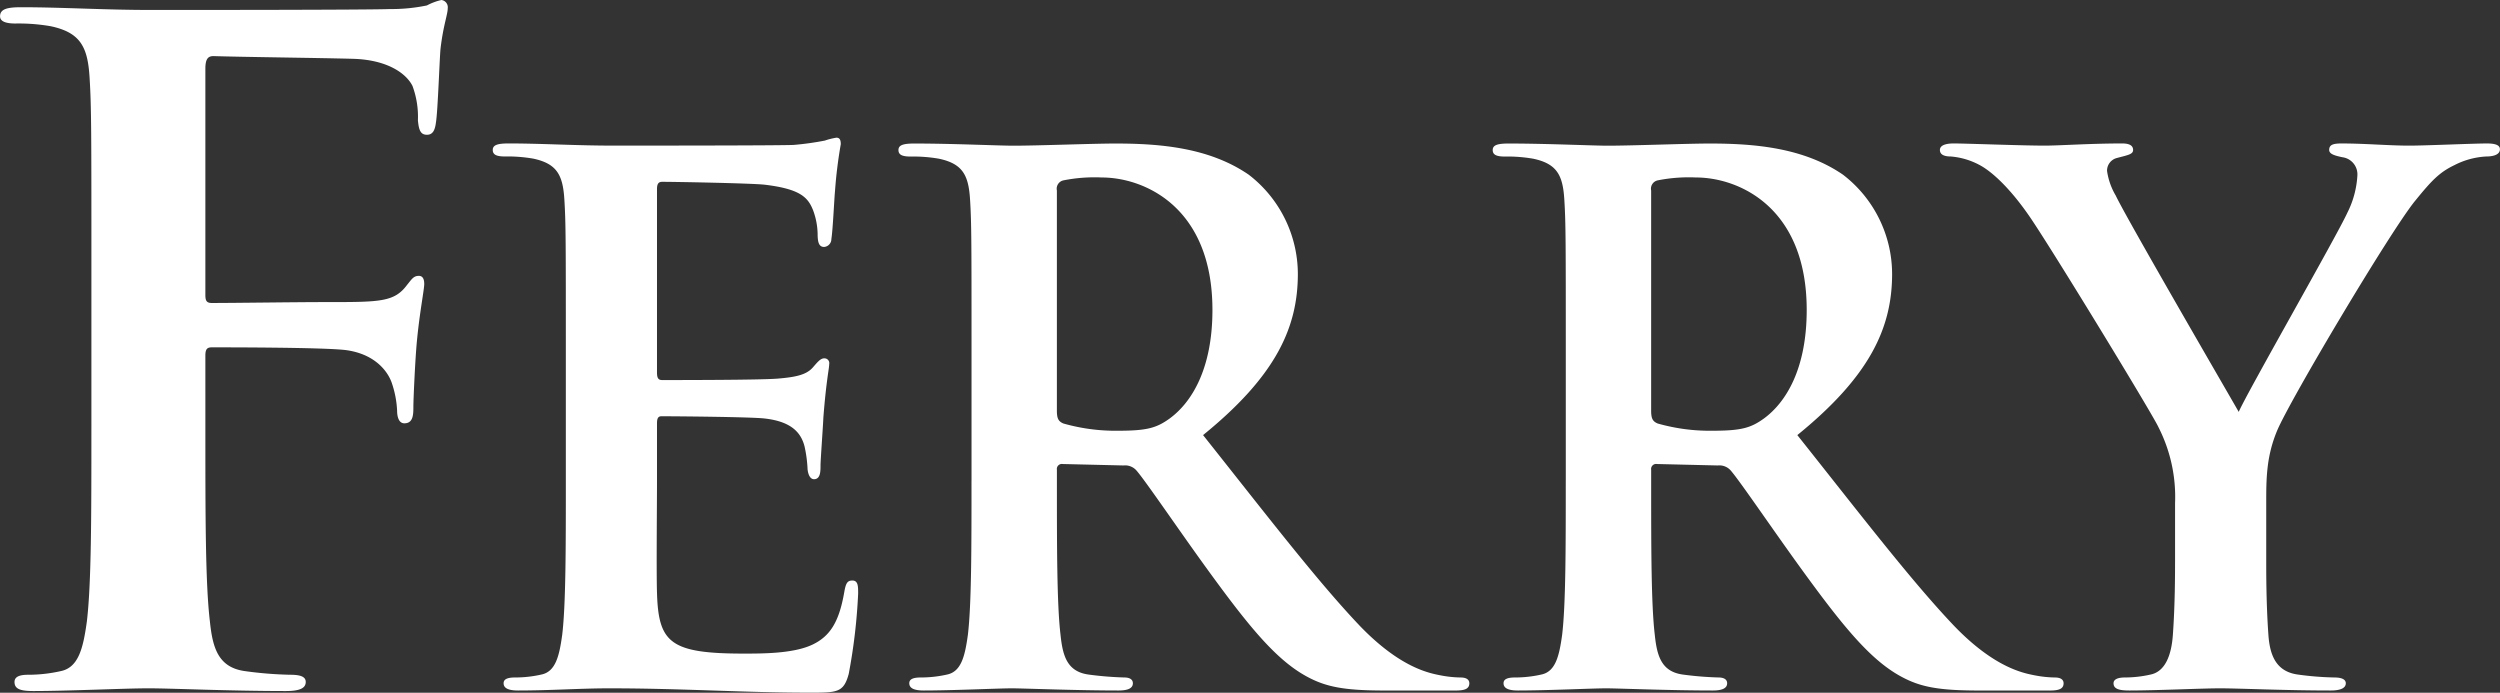
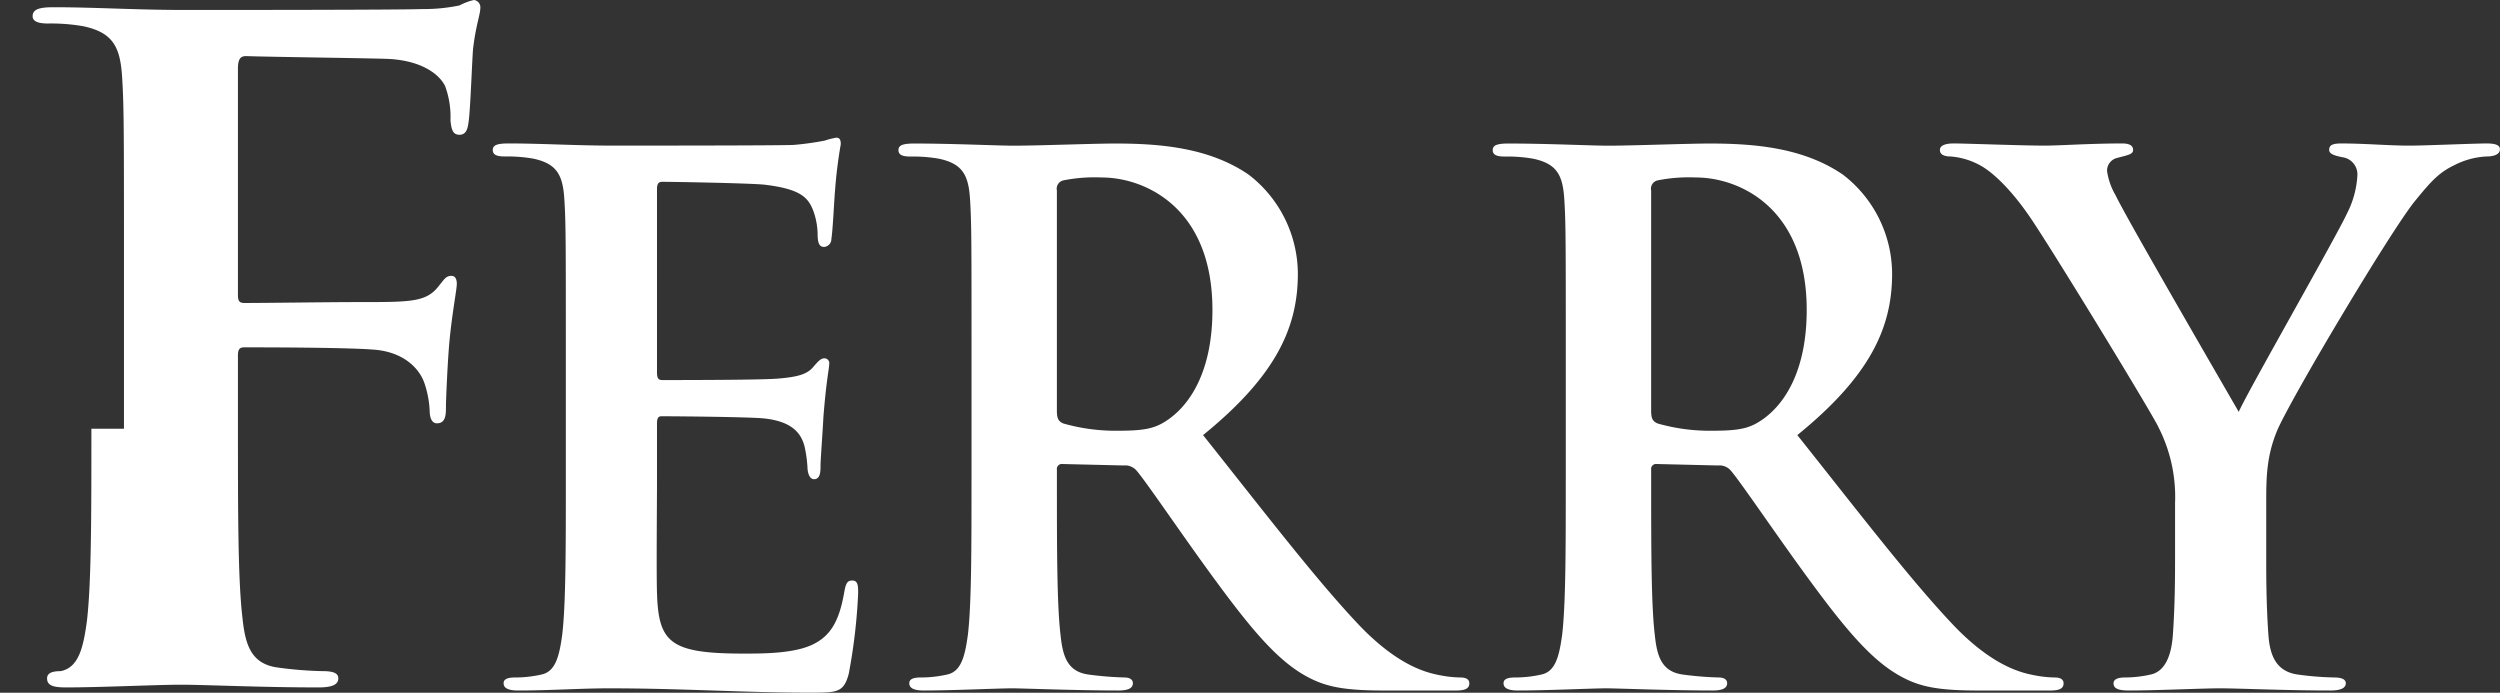
<svg xmlns="http://www.w3.org/2000/svg" width="359.531" height="99.624" viewBox="0 0 359.531 99.624">
  <rect x="0" y="0" width="359.531" height="99.624" fill="#333333" stroke="none" />
  <defs>
    <style>
      .cls-1 {
        fill: #fff;
      }
    </style>
  </defs>
-   <path id="characters_name_10_ferry.svg" class="cls-1" d="M162.331,360.847c0,12.487,0,22.243-.65,27.706-0.521,3.772-1.171,6.634-3.772,7.154a21.245,21.245,0,0,1-4.683.52c-1.43,0-1.951.39-1.951,1.041,0,1.04.911,1.3,2.732,1.3,4.942,0,13.137-.391,16.518-0.391s11.576,0.391,19.771.391c1.951,0,2.861-.391,2.861-1.3,0-.651-0.52-1.041-2.211-1.041a54.786,54.786,0,0,1-6.5-.52c-3.9-.52-4.683-3.382-5.073-7.154-0.65-5.463-.65-15.219-0.65-27.706V350.311c0-.911.26-1.171,0.91-1.171,2.211,0,16,0,19.25.39,4.032,0.52,5.983,2.862,6.634,4.683a14.342,14.342,0,0,1,.78,4.032c0,0.911.26,1.821,1.041,1.821,1.3,0,1.3-1.3,1.3-2.471,0-.911.26-6.894,0.521-9.5,0.39-4.032,1.04-7.284,1.04-8.064s-0.26-1.171-.78-1.171c-0.781,0-1.041.52-1.691,1.3-1.821,2.471-3.9,2.471-11.446,2.471-4.683,0-13.137.13-16.649,0.13-0.78,0-.91-0.39-0.91-1.171V309.077c0-1.431.39-1.821,1.17-1.821,3.9,0.13,15.478.26,20.031,0.39,4.942,0.13,7.674,2.081,8.584,3.9a12.745,12.745,0,0,1,.781,4.943c0.13,1.431.39,2.081,1.3,2.081s1.171-.78,1.3-1.821c0.26-1.561.52-9.235,0.65-10.536,0.391-3.382,1.041-4.943,1.041-5.853a1.051,1.051,0,0,0-.911-1.171,8.331,8.331,0,0,0-2.081.78,25.027,25.027,0,0,1-5.332.521c-2.992.13-29.4,0.13-34.338,0.13-6.764,0-12.747-.391-18.73-0.391-1.951,0-2.992.261-2.992,1.3,0,0.781.911,1.041,2.211,1.041a26.765,26.765,0,0,1,5.073.39c4.292,0.911,5.333,2.992,5.593,7.414,0.26,4.163.26,7.805,0.26,27.576v22.894Zm68.231,7.466c0,9.574,0,17.794-.521,22.165-0.416,3.018-.936,5.307-3.017,5.723a16.992,16.992,0,0,1-3.746.416c-1.249,0-1.665.313-1.665,0.833,0,0.728.728,1.041,2.081,1.041,4.683,0,8.949-.313,13.111-0.313,10.405,0,19.562.625,28.823,0.625,3.954,0,4.891,0,5.619-2.706a81.629,81.629,0,0,0,1.353-11.551c0-1.04,0-1.873-.833-1.873-0.728,0-.936.417-1.144,1.561-0.729,4.267-1.977,6.452-4.683,7.7s-7.076,1.248-9.781,1.248c-10.613,0-12.278-1.56-12.487-8.741-0.1-3.017,0-12.591,0-16.129v-8.221c0-.624.1-1.04,0.625-1.04,2.5,0,12.8.1,14.776,0.312,3.85,0.416,5.306,1.977,5.827,4.058a18.829,18.829,0,0,1,.416,3.018c0,0.52.208,1.665,0.936,1.665,0.937,0,.937-1.145.937-1.977,0-.729.312-4.891,0.416-6.972,0.416-5.307.832-6.972,0.832-7.6a0.692,0.692,0,0,0-.728-0.832c-0.52,0-.936.52-1.665,1.353-0.936,1.04-2.5,1.352-4.994,1.56-2.394.209-14.36,0.209-16.649,0.209-0.624,0-.729-0.417-0.729-1.145V326.377c0-.729.209-1.041,0.729-1.041,2.081,0,13.007.208,14.776,0.416,5.2,0.625,6.243,1.873,6.971,3.746a10.312,10.312,0,0,1,.625,3.33c0,1.249.208,1.874,0.936,1.874a1.136,1.136,0,0,0,1.041-1.145c0.208-1.249.416-5.828,0.52-6.868a66.659,66.659,0,0,1,.832-6.764c0-.52-0.1-0.937-0.624-0.937a9.66,9.66,0,0,0-1.665.417,41.513,41.513,0,0,1-4.474.624c-1.977.1-22.684,0.1-26.014,0.1-5.411,0-10.2-.312-14.984-0.312-1.56,0-2.289.208-2.289,0.936s0.625,0.937,1.769.937a21.406,21.406,0,0,1,4.058.312c3.434,0.729,4.266,2.394,4.475,5.932,0.208,3.329.208,6.243,0.208,22.06v18.315Zm58.34,0c0,9.574,0,17.794-.52,22.165-0.416,3.018-.936,5.307-3.018,5.723a16.984,16.984,0,0,1-3.746.416c-1.248,0-1.664.313-1.664,0.833,0,0.728.728,1.041,2.081,1.041,4.162,0,10.717-.313,12.694-0.313,1.561,0,9.261.313,15.3,0.313,1.353,0,2.081-.313,2.081-1.041,0-.52-0.416-0.833-1.248-0.833a47.875,47.875,0,0,1-5.1-.416c-3.122-.416-3.746-2.705-4.058-5.723-0.52-4.371-.52-12.591-0.52-22.269v-1.457a0.721,0.721,0,0,1,.832-0.832l8.741,0.208a2.173,2.173,0,0,1,1.873.728c1.352,1.561,6.139,8.637,10.3,14.36,5.827,8.013,9.781,12.9,14.255,15.3,2.706,1.457,5.307,1.978,11.134,1.978h10.2c1.248,0,1.977-.209,1.977-1.041,0-.52-0.417-0.833-1.249-0.833a16.414,16.414,0,0,1-2.914-.312c-1.56-.312-5.723-1.04-11.55-7.076-6.139-6.452-13.319-15.817-22.579-27.472,10.509-8.533,13.631-15.5,13.631-23.2a18.035,18.035,0,0,0-7.076-14.257c-5.619-3.85-12.591-4.474-19.146-4.474-3.226,0-11.134.312-14.672,0.312-2.185,0-8.74-.312-14.255-0.312-1.561,0-2.289.208-2.289,0.936s0.624,0.937,1.769.937a21.421,21.421,0,0,1,4.058.312c3.434,0.729,4.266,2.394,4.474,5.932,0.208,3.329.208,6.243,0.208,22.06v18.315Zm12.279-41.728a1.228,1.228,0,0,1,.936-1.457,22.858,22.858,0,0,1,5.515-.416c6.139,0,15.92,4.266,15.92,19.043,0,8.533-3.017,13.319-6.139,15.609-1.873,1.353-3.226,1.769-7.388,1.769a27.413,27.413,0,0,1-7.908-1.041c-0.728-.312-0.936-0.728-0.936-1.873V326.585Zm73.183,41.728c0,9.574,0,17.794-.52,22.165-0.416,3.018-.936,5.307-3.017,5.723a17,17,0,0,1-3.746.416c-1.249,0-1.665.313-1.665,0.833,0,0.728.728,1.041,2.081,1.041,4.162,0,10.717-.313,12.694-0.313,1.561,0,9.261.313,15.3,0.313,1.353,0,2.082-.313,2.082-1.041,0-.52-0.417-0.833-1.249-0.833a47.875,47.875,0,0,1-5.1-.416c-3.121-.416-3.746-2.705-4.058-5.723-0.52-4.371-.52-12.591-0.52-22.269v-1.457a0.721,0.721,0,0,1,.832-0.832l8.741,0.208a2.172,2.172,0,0,1,1.873.728c1.353,1.561,6.139,8.637,10.3,14.36,5.827,8.013,9.781,12.9,14.256,15.3,2.7,1.457,5.306,1.978,11.133,1.978h10.2c1.248,0,1.977-.209,1.977-1.041,0-.52-0.416-0.833-1.249-0.833a16.4,16.4,0,0,1-2.913-.312c-1.561-.312-5.723-1.04-11.55-7.076-6.14-6.452-13.319-15.817-22.58-27.472,10.509-8.533,13.631-15.5,13.631-23.2a18.035,18.035,0,0,0-7.076-14.257c-5.619-3.85-12.59-4.474-19.146-4.474-3.225,0-11.134.312-14.671,0.312-2.186,0-8.741-.312-14.256-0.312-1.561,0-2.289.208-2.289,0.936s0.624,0.937,1.769.937a21.406,21.406,0,0,1,4.058.312c3.434,0.729,4.266,2.394,4.474,5.932,0.208,3.329.208,6.243,0.208,22.06v18.315Zm12.279-41.728a1.228,1.228,0,0,1,.936-1.457,22.858,22.858,0,0,1,5.515-.416c6.139,0,15.921,4.266,15.921,19.043,0,8.533-3.018,13.319-6.14,15.609-1.873,1.353-3.225,1.769-7.388,1.769a27.417,27.417,0,0,1-7.908-1.041c-0.728-.312-0.936-0.728-0.936-1.873V326.585Zm75.343,53.487c0,1.665,0,6.035-.312,10.406-0.208,3.018-1.145,5.307-3.226,5.723a16.731,16.731,0,0,1-3.642.416c-1.144,0-1.665.313-1.665,0.833,0,0.832.833,1.041,2.29,1.041,3.85,0,10.405-.313,13.006-0.313,2.81,0,9.365.313,15.921,0.313,1.353,0,2.185-.313,2.185-1.041,0-.52-0.52-0.833-1.665-0.833a43.839,43.839,0,0,1-5.2-.416c-3.121-.416-4.058-2.705-4.266-5.723-0.312-4.371-.312-8.741-0.312-10.406v-8.533c0-3.434,0-6.66,1.561-10.406,1.873-4.475,16.44-28.929,19.874-33.091,2.289-2.81,3.434-4.059,5.619-5.1a11.244,11.244,0,0,1,4.578-1.249c1.145,0,1.977-.312,1.977-1.041,0-.624-0.728-0.832-1.872-0.832-1.978,0-8.845.312-11.134,0.312-3.018,0-6.348-.312-9.781-0.312-1.249,0-1.769.208-1.769,0.936,0,0.625.936,0.833,1.873,1.041a2.486,2.486,0,0,1,2.185,2.6,13.558,13.558,0,0,1-1.457,5.411c-1.457,3.225-14.568,26.119-15.608,28.616-1.665-2.913-16.233-27.992-17.689-31.114a9.607,9.607,0,0,1-1.249-3.538,1.881,1.881,0,0,1,1.457-1.873c1.561-.416,2.289-0.52,2.289-1.145s-0.52-.936-1.561-0.936c-4.682,0-8.949.312-11.134,0.312-3.433,0-11.238-.312-13.11-0.312-1.249,0-1.978.312-1.978,0.936,0,0.729.729,0.937,1.561,0.937a10.582,10.582,0,0,1,4.371,1.353c1.977,1.144,4.578,3.746,7.179,7.6,3.642,5.411,17.585,28.305,18.314,29.97a22.063,22.063,0,0,1,2.393,10.926v8.533Z" transform="translate(-149.188 -299.188)" />
+   <path id="characters_name_10_ferry.svg" class="cls-1" d="M162.331,360.847c0,12.487,0,22.243-.65,27.706-0.521,3.772-1.171,6.634-3.772,7.154c-1.43,0-1.951.39-1.951,1.041,0,1.04.911,1.3,2.732,1.3,4.942,0,13.137-.391,16.518-0.391s11.576,0.391,19.771.391c1.951,0,2.861-.391,2.861-1.3,0-.651-0.52-1.041-2.211-1.041a54.786,54.786,0,0,1-6.5-.52c-3.9-.52-4.683-3.382-5.073-7.154-0.65-5.463-.65-15.219-0.65-27.706V350.311c0-.911.26-1.171,0.91-1.171,2.211,0,16,0,19.25.39,4.032,0.52,5.983,2.862,6.634,4.683a14.342,14.342,0,0,1,.78,4.032c0,0.911.26,1.821,1.041,1.821,1.3,0,1.3-1.3,1.3-2.471,0-.911.26-6.894,0.521-9.5,0.39-4.032,1.04-7.284,1.04-8.064s-0.26-1.171-.78-1.171c-0.781,0-1.041.52-1.691,1.3-1.821,2.471-3.9,2.471-11.446,2.471-4.683,0-13.137.13-16.649,0.13-0.78,0-.91-0.39-0.91-1.171V309.077c0-1.431.39-1.821,1.17-1.821,3.9,0.13,15.478.26,20.031,0.39,4.942,0.13,7.674,2.081,8.584,3.9a12.745,12.745,0,0,1,.781,4.943c0.13,1.431.39,2.081,1.3,2.081s1.171-.78,1.3-1.821c0.26-1.561.52-9.235,0.65-10.536,0.391-3.382,1.041-4.943,1.041-5.853a1.051,1.051,0,0,0-.911-1.171,8.331,8.331,0,0,0-2.081.78,25.027,25.027,0,0,1-5.332.521c-2.992.13-29.4,0.13-34.338,0.13-6.764,0-12.747-.391-18.73-0.391-1.951,0-2.992.261-2.992,1.3,0,0.781.911,1.041,2.211,1.041a26.765,26.765,0,0,1,5.073.39c4.292,0.911,5.333,2.992,5.593,7.414,0.26,4.163.26,7.805,0.26,27.576v22.894Zm68.231,7.466c0,9.574,0,17.794-.521,22.165-0.416,3.018-.936,5.307-3.017,5.723a16.992,16.992,0,0,1-3.746.416c-1.249,0-1.665.313-1.665,0.833,0,0.728.728,1.041,2.081,1.041,4.683,0,8.949-.313,13.111-0.313,10.405,0,19.562.625,28.823,0.625,3.954,0,4.891,0,5.619-2.706a81.629,81.629,0,0,0,1.353-11.551c0-1.04,0-1.873-.833-1.873-0.728,0-.936.417-1.144,1.561-0.729,4.267-1.977,6.452-4.683,7.7s-7.076,1.248-9.781,1.248c-10.613,0-12.278-1.56-12.487-8.741-0.1-3.017,0-12.591,0-16.129v-8.221c0-.624.1-1.04,0.625-1.04,2.5,0,12.8.1,14.776,0.312,3.85,0.416,5.306,1.977,5.827,4.058a18.829,18.829,0,0,1,.416,3.018c0,0.52.208,1.665,0.936,1.665,0.937,0,.937-1.145.937-1.977,0-.729.312-4.891,0.416-6.972,0.416-5.307.832-6.972,0.832-7.6a0.692,0.692,0,0,0-.728-0.832c-0.52,0-.936.52-1.665,1.353-0.936,1.04-2.5,1.352-4.994,1.56-2.394.209-14.36,0.209-16.649,0.209-0.624,0-.729-0.417-0.729-1.145V326.377c0-.729.209-1.041,0.729-1.041,2.081,0,13.007.208,14.776,0.416,5.2,0.625,6.243,1.873,6.971,3.746a10.312,10.312,0,0,1,.625,3.33c0,1.249.208,1.874,0.936,1.874a1.136,1.136,0,0,0,1.041-1.145c0.208-1.249.416-5.828,0.52-6.868a66.659,66.659,0,0,1,.832-6.764c0-.52-0.1-0.937-0.624-0.937a9.66,9.66,0,0,0-1.665.417,41.513,41.513,0,0,1-4.474.624c-1.977.1-22.684,0.1-26.014,0.1-5.411,0-10.2-.312-14.984-0.312-1.56,0-2.289.208-2.289,0.936s0.625,0.937,1.769.937a21.406,21.406,0,0,1,4.058.312c3.434,0.729,4.266,2.394,4.475,5.932,0.208,3.329.208,6.243,0.208,22.06v18.315Zm58.34,0c0,9.574,0,17.794-.52,22.165-0.416,3.018-.936,5.307-3.018,5.723a16.984,16.984,0,0,1-3.746.416c-1.248,0-1.664.313-1.664,0.833,0,0.728.728,1.041,2.081,1.041,4.162,0,10.717-.313,12.694-0.313,1.561,0,9.261.313,15.3,0.313,1.353,0,2.081-.313,2.081-1.041,0-.52-0.416-0.833-1.248-0.833a47.875,47.875,0,0,1-5.1-.416c-3.122-.416-3.746-2.705-4.058-5.723-0.52-4.371-.52-12.591-0.52-22.269v-1.457a0.721,0.721,0,0,1,.832-0.832l8.741,0.208a2.173,2.173,0,0,1,1.873.728c1.352,1.561,6.139,8.637,10.3,14.36,5.827,8.013,9.781,12.9,14.255,15.3,2.706,1.457,5.307,1.978,11.134,1.978h10.2c1.248,0,1.977-.209,1.977-1.041,0-.52-0.417-0.833-1.249-0.833a16.414,16.414,0,0,1-2.914-.312c-1.56-.312-5.723-1.04-11.55-7.076-6.139-6.452-13.319-15.817-22.579-27.472,10.509-8.533,13.631-15.5,13.631-23.2a18.035,18.035,0,0,0-7.076-14.257c-5.619-3.85-12.591-4.474-19.146-4.474-3.226,0-11.134.312-14.672,0.312-2.185,0-8.74-.312-14.255-0.312-1.561,0-2.289.208-2.289,0.936s0.624,0.937,1.769.937a21.421,21.421,0,0,1,4.058.312c3.434,0.729,4.266,2.394,4.474,5.932,0.208,3.329.208,6.243,0.208,22.06v18.315Zm12.279-41.728a1.228,1.228,0,0,1,.936-1.457,22.858,22.858,0,0,1,5.515-.416c6.139,0,15.92,4.266,15.92,19.043,0,8.533-3.017,13.319-6.139,15.609-1.873,1.353-3.226,1.769-7.388,1.769a27.413,27.413,0,0,1-7.908-1.041c-0.728-.312-0.936-0.728-0.936-1.873V326.585Zm73.183,41.728c0,9.574,0,17.794-.52,22.165-0.416,3.018-.936,5.307-3.017,5.723a17,17,0,0,1-3.746.416c-1.249,0-1.665.313-1.665,0.833,0,0.728.728,1.041,2.081,1.041,4.162,0,10.717-.313,12.694-0.313,1.561,0,9.261.313,15.3,0.313,1.353,0,2.082-.313,2.082-1.041,0-.52-0.417-0.833-1.249-0.833a47.875,47.875,0,0,1-5.1-.416c-3.121-.416-3.746-2.705-4.058-5.723-0.52-4.371-.52-12.591-0.52-22.269v-1.457a0.721,0.721,0,0,1,.832-0.832l8.741,0.208a2.172,2.172,0,0,1,1.873.728c1.353,1.561,6.139,8.637,10.3,14.36,5.827,8.013,9.781,12.9,14.256,15.3,2.7,1.457,5.306,1.978,11.133,1.978h10.2c1.248,0,1.977-.209,1.977-1.041,0-.52-0.416-0.833-1.249-0.833a16.4,16.4,0,0,1-2.913-.312c-1.561-.312-5.723-1.04-11.55-7.076-6.14-6.452-13.319-15.817-22.58-27.472,10.509-8.533,13.631-15.5,13.631-23.2a18.035,18.035,0,0,0-7.076-14.257c-5.619-3.85-12.59-4.474-19.146-4.474-3.225,0-11.134.312-14.671,0.312-2.186,0-8.741-.312-14.256-0.312-1.561,0-2.289.208-2.289,0.936s0.624,0.937,1.769.937a21.406,21.406,0,0,1,4.058.312c3.434,0.729,4.266,2.394,4.474,5.932,0.208,3.329.208,6.243,0.208,22.06v18.315Zm12.279-41.728a1.228,1.228,0,0,1,.936-1.457,22.858,22.858,0,0,1,5.515-.416c6.139,0,15.921,4.266,15.921,19.043,0,8.533-3.018,13.319-6.14,15.609-1.873,1.353-3.225,1.769-7.388,1.769a27.417,27.417,0,0,1-7.908-1.041c-0.728-.312-0.936-0.728-0.936-1.873V326.585Zm75.343,53.487c0,1.665,0,6.035-.312,10.406-0.208,3.018-1.145,5.307-3.226,5.723a16.731,16.731,0,0,1-3.642.416c-1.144,0-1.665.313-1.665,0.833,0,0.832.833,1.041,2.29,1.041,3.85,0,10.405-.313,13.006-0.313,2.81,0,9.365.313,15.921,0.313,1.353,0,2.185-.313,2.185-1.041,0-.52-0.52-0.833-1.665-0.833a43.839,43.839,0,0,1-5.2-.416c-3.121-.416-4.058-2.705-4.266-5.723-0.312-4.371-.312-8.741-0.312-10.406v-8.533c0-3.434,0-6.66,1.561-10.406,1.873-4.475,16.44-28.929,19.874-33.091,2.289-2.81,3.434-4.059,5.619-5.1a11.244,11.244,0,0,1,4.578-1.249c1.145,0,1.977-.312,1.977-1.041,0-.624-0.728-0.832-1.872-0.832-1.978,0-8.845.312-11.134,0.312-3.018,0-6.348-.312-9.781-0.312-1.249,0-1.769.208-1.769,0.936,0,0.625.936,0.833,1.873,1.041a2.486,2.486,0,0,1,2.185,2.6,13.558,13.558,0,0,1-1.457,5.411c-1.457,3.225-14.568,26.119-15.608,28.616-1.665-2.913-16.233-27.992-17.689-31.114a9.607,9.607,0,0,1-1.249-3.538,1.881,1.881,0,0,1,1.457-1.873c1.561-.416,2.289-0.52,2.289-1.145s-0.52-.936-1.561-0.936c-4.682,0-8.949.312-11.134,0.312-3.433,0-11.238-.312-13.11-0.312-1.249,0-1.978.312-1.978,0.936,0,0.729.729,0.937,1.561,0.937a10.582,10.582,0,0,1,4.371,1.353c1.977,1.144,4.578,3.746,7.179,7.6,3.642,5.411,17.585,28.305,18.314,29.97a22.063,22.063,0,0,1,2.393,10.926v8.533Z" transform="translate(-149.188 -299.188)" />
</svg>